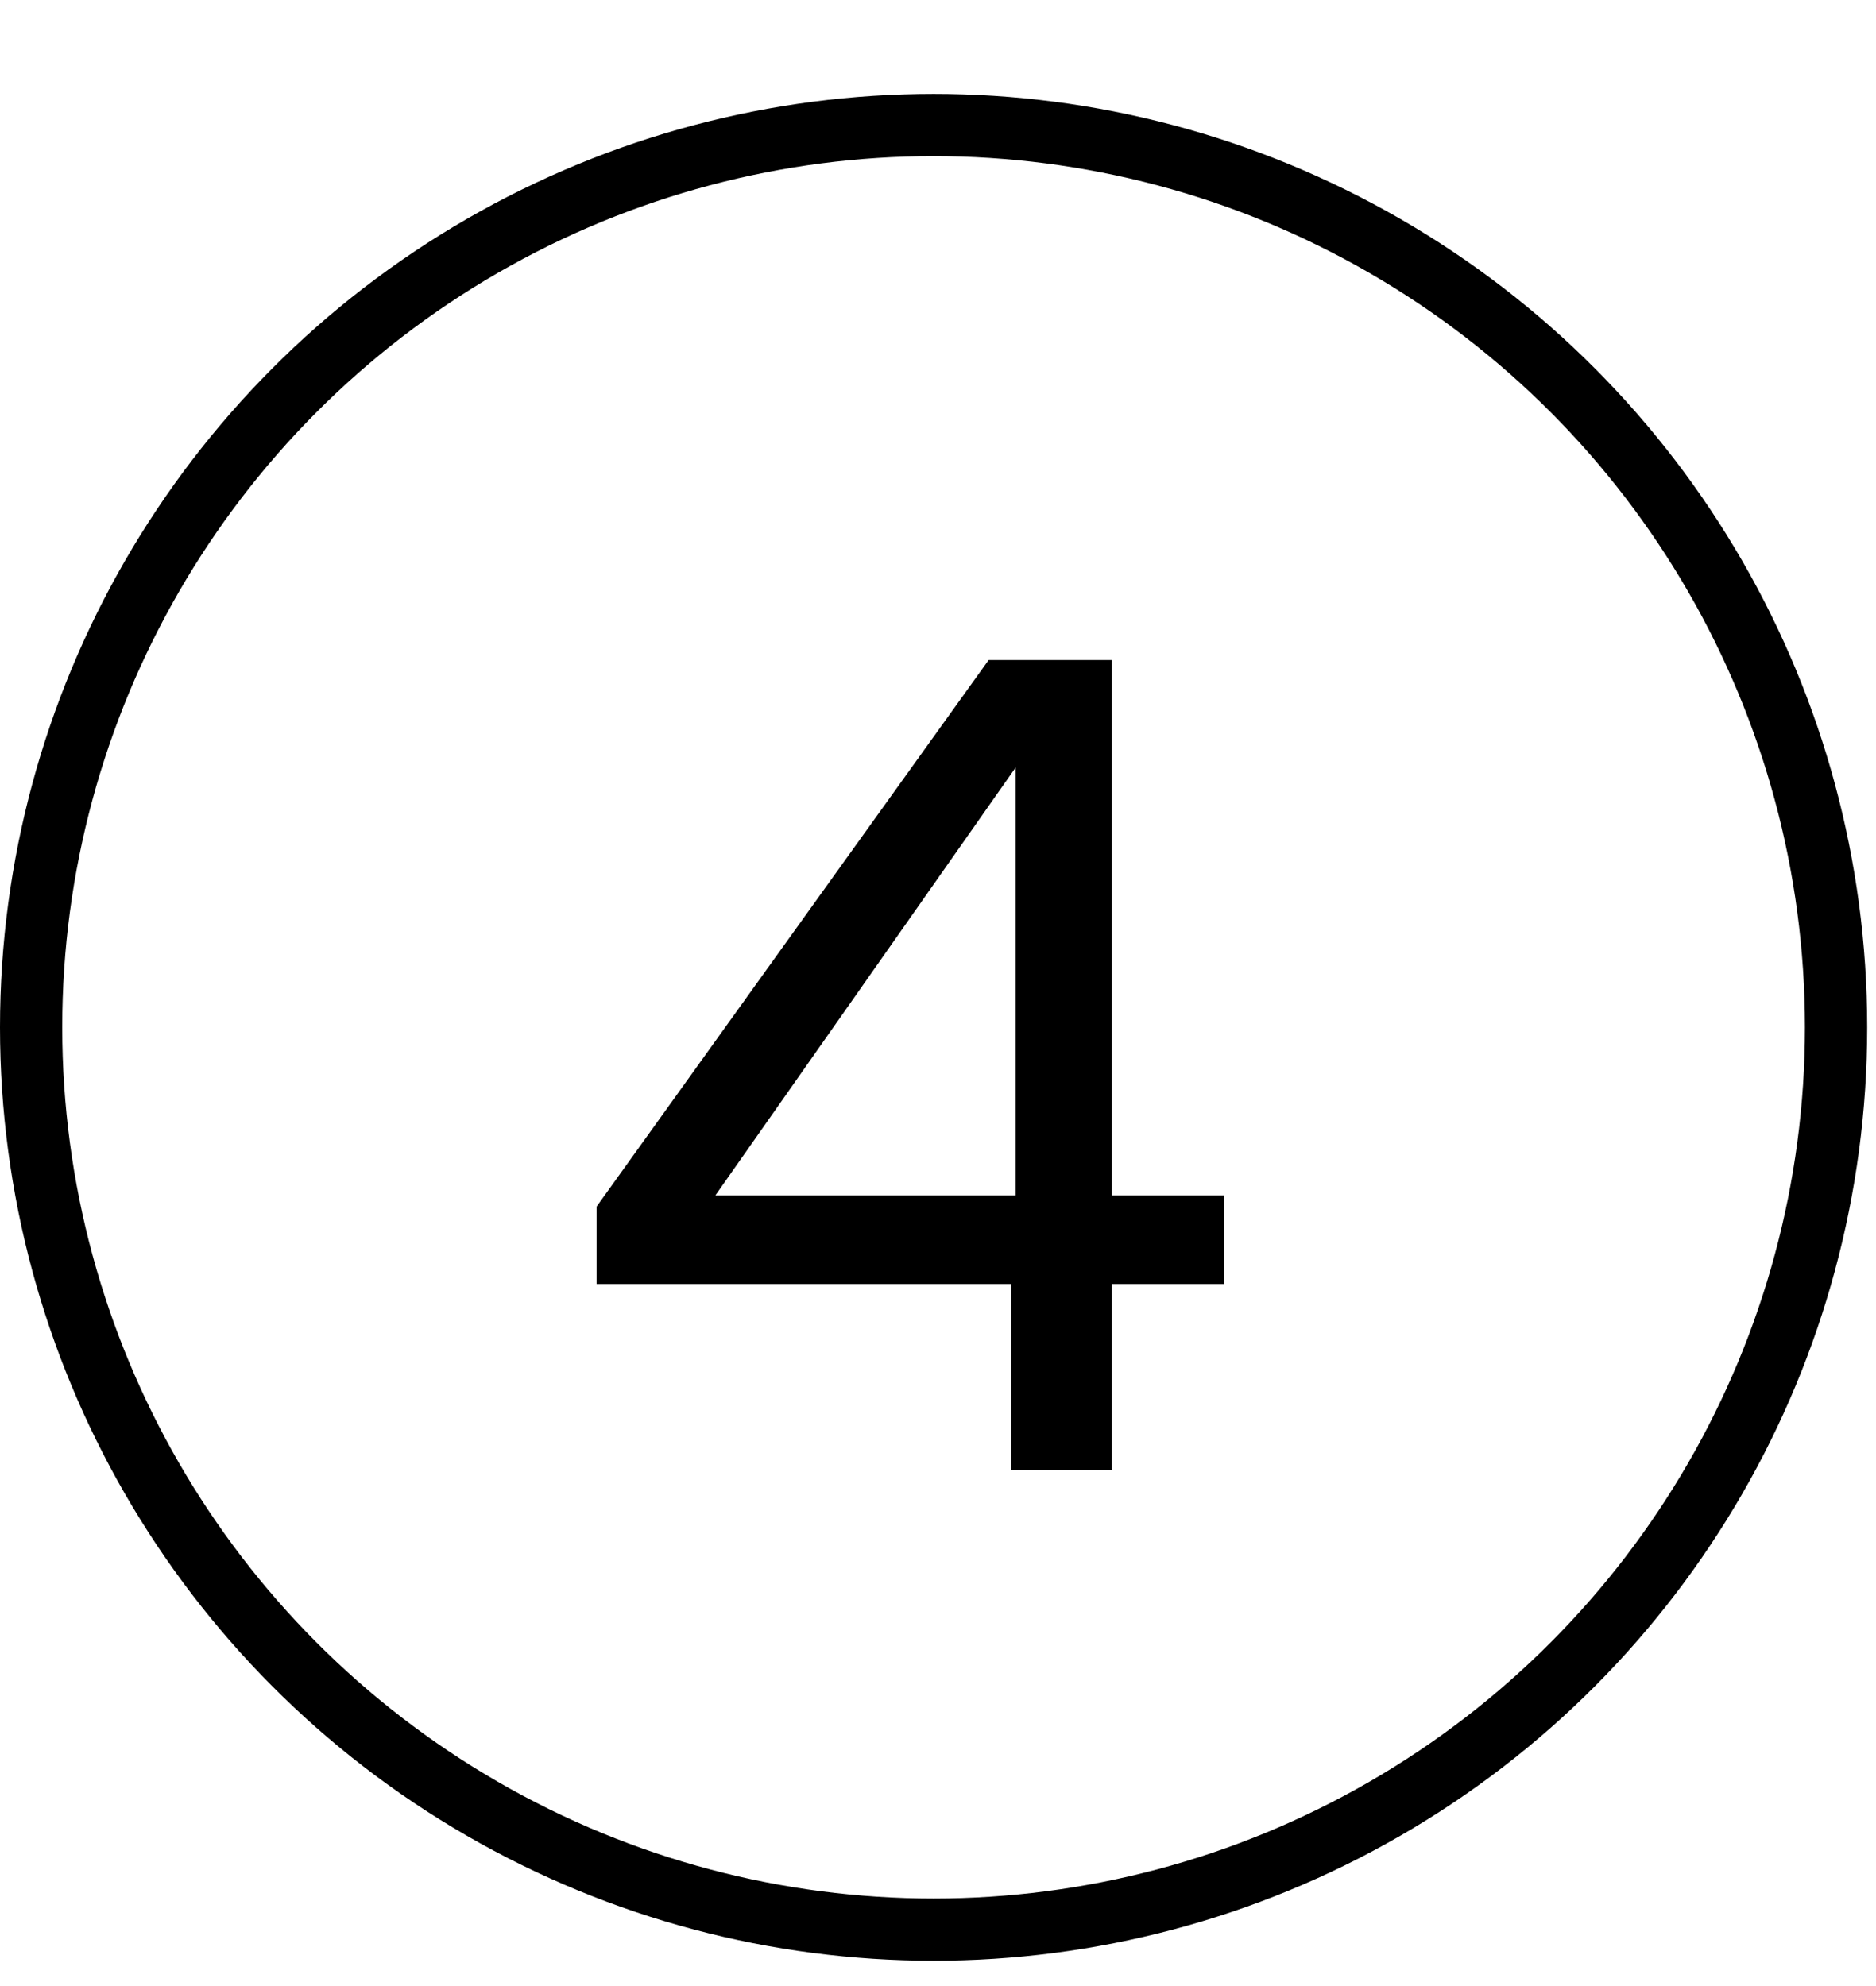
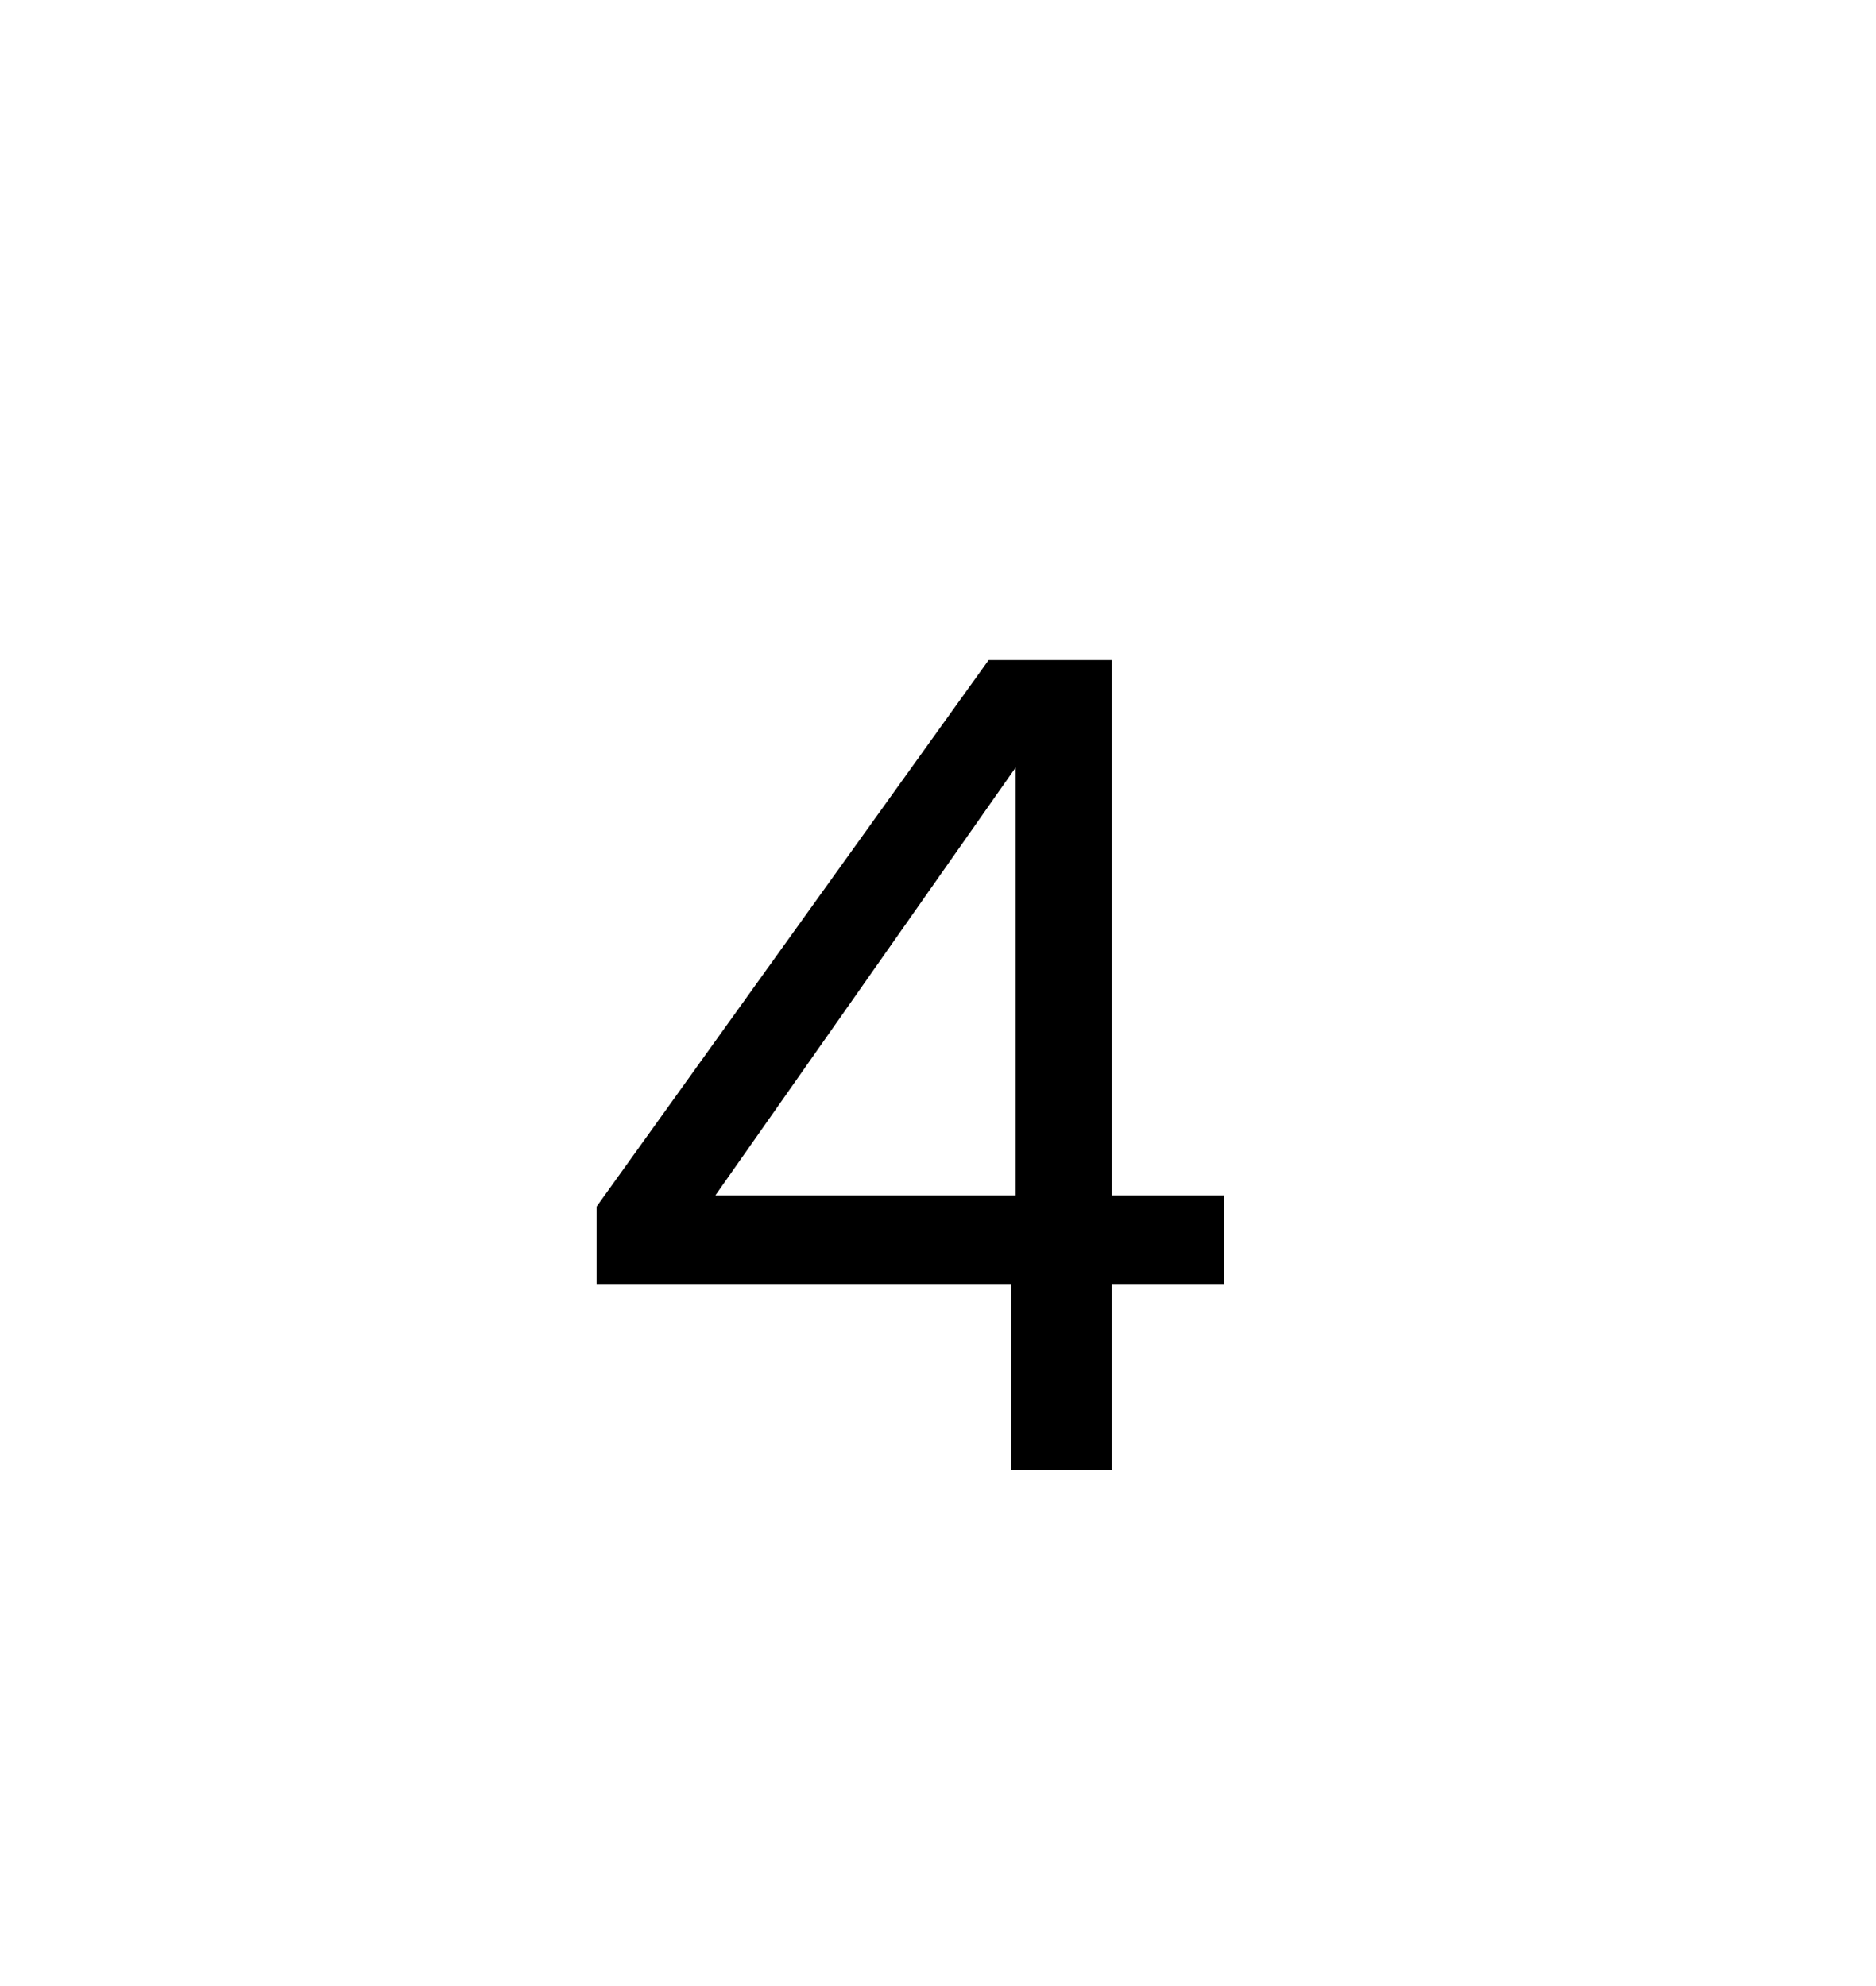
<svg xmlns="http://www.w3.org/2000/svg" width="17" height="18" viewBox="0 0 17 18" fill="none">
  <path d="M9.162 13.322V11.637H5.406V10.936L8.959 5.982H10.076V10.835H11.091V11.637H10.076V13.322H9.162ZM6.482 10.835H9.203V6.957L6.482 10.835Z" fill="black" />
-   <circle cx="8.46" cy="9.311" r="8.178" stroke="black" stroke-width="0.564" />
</svg>